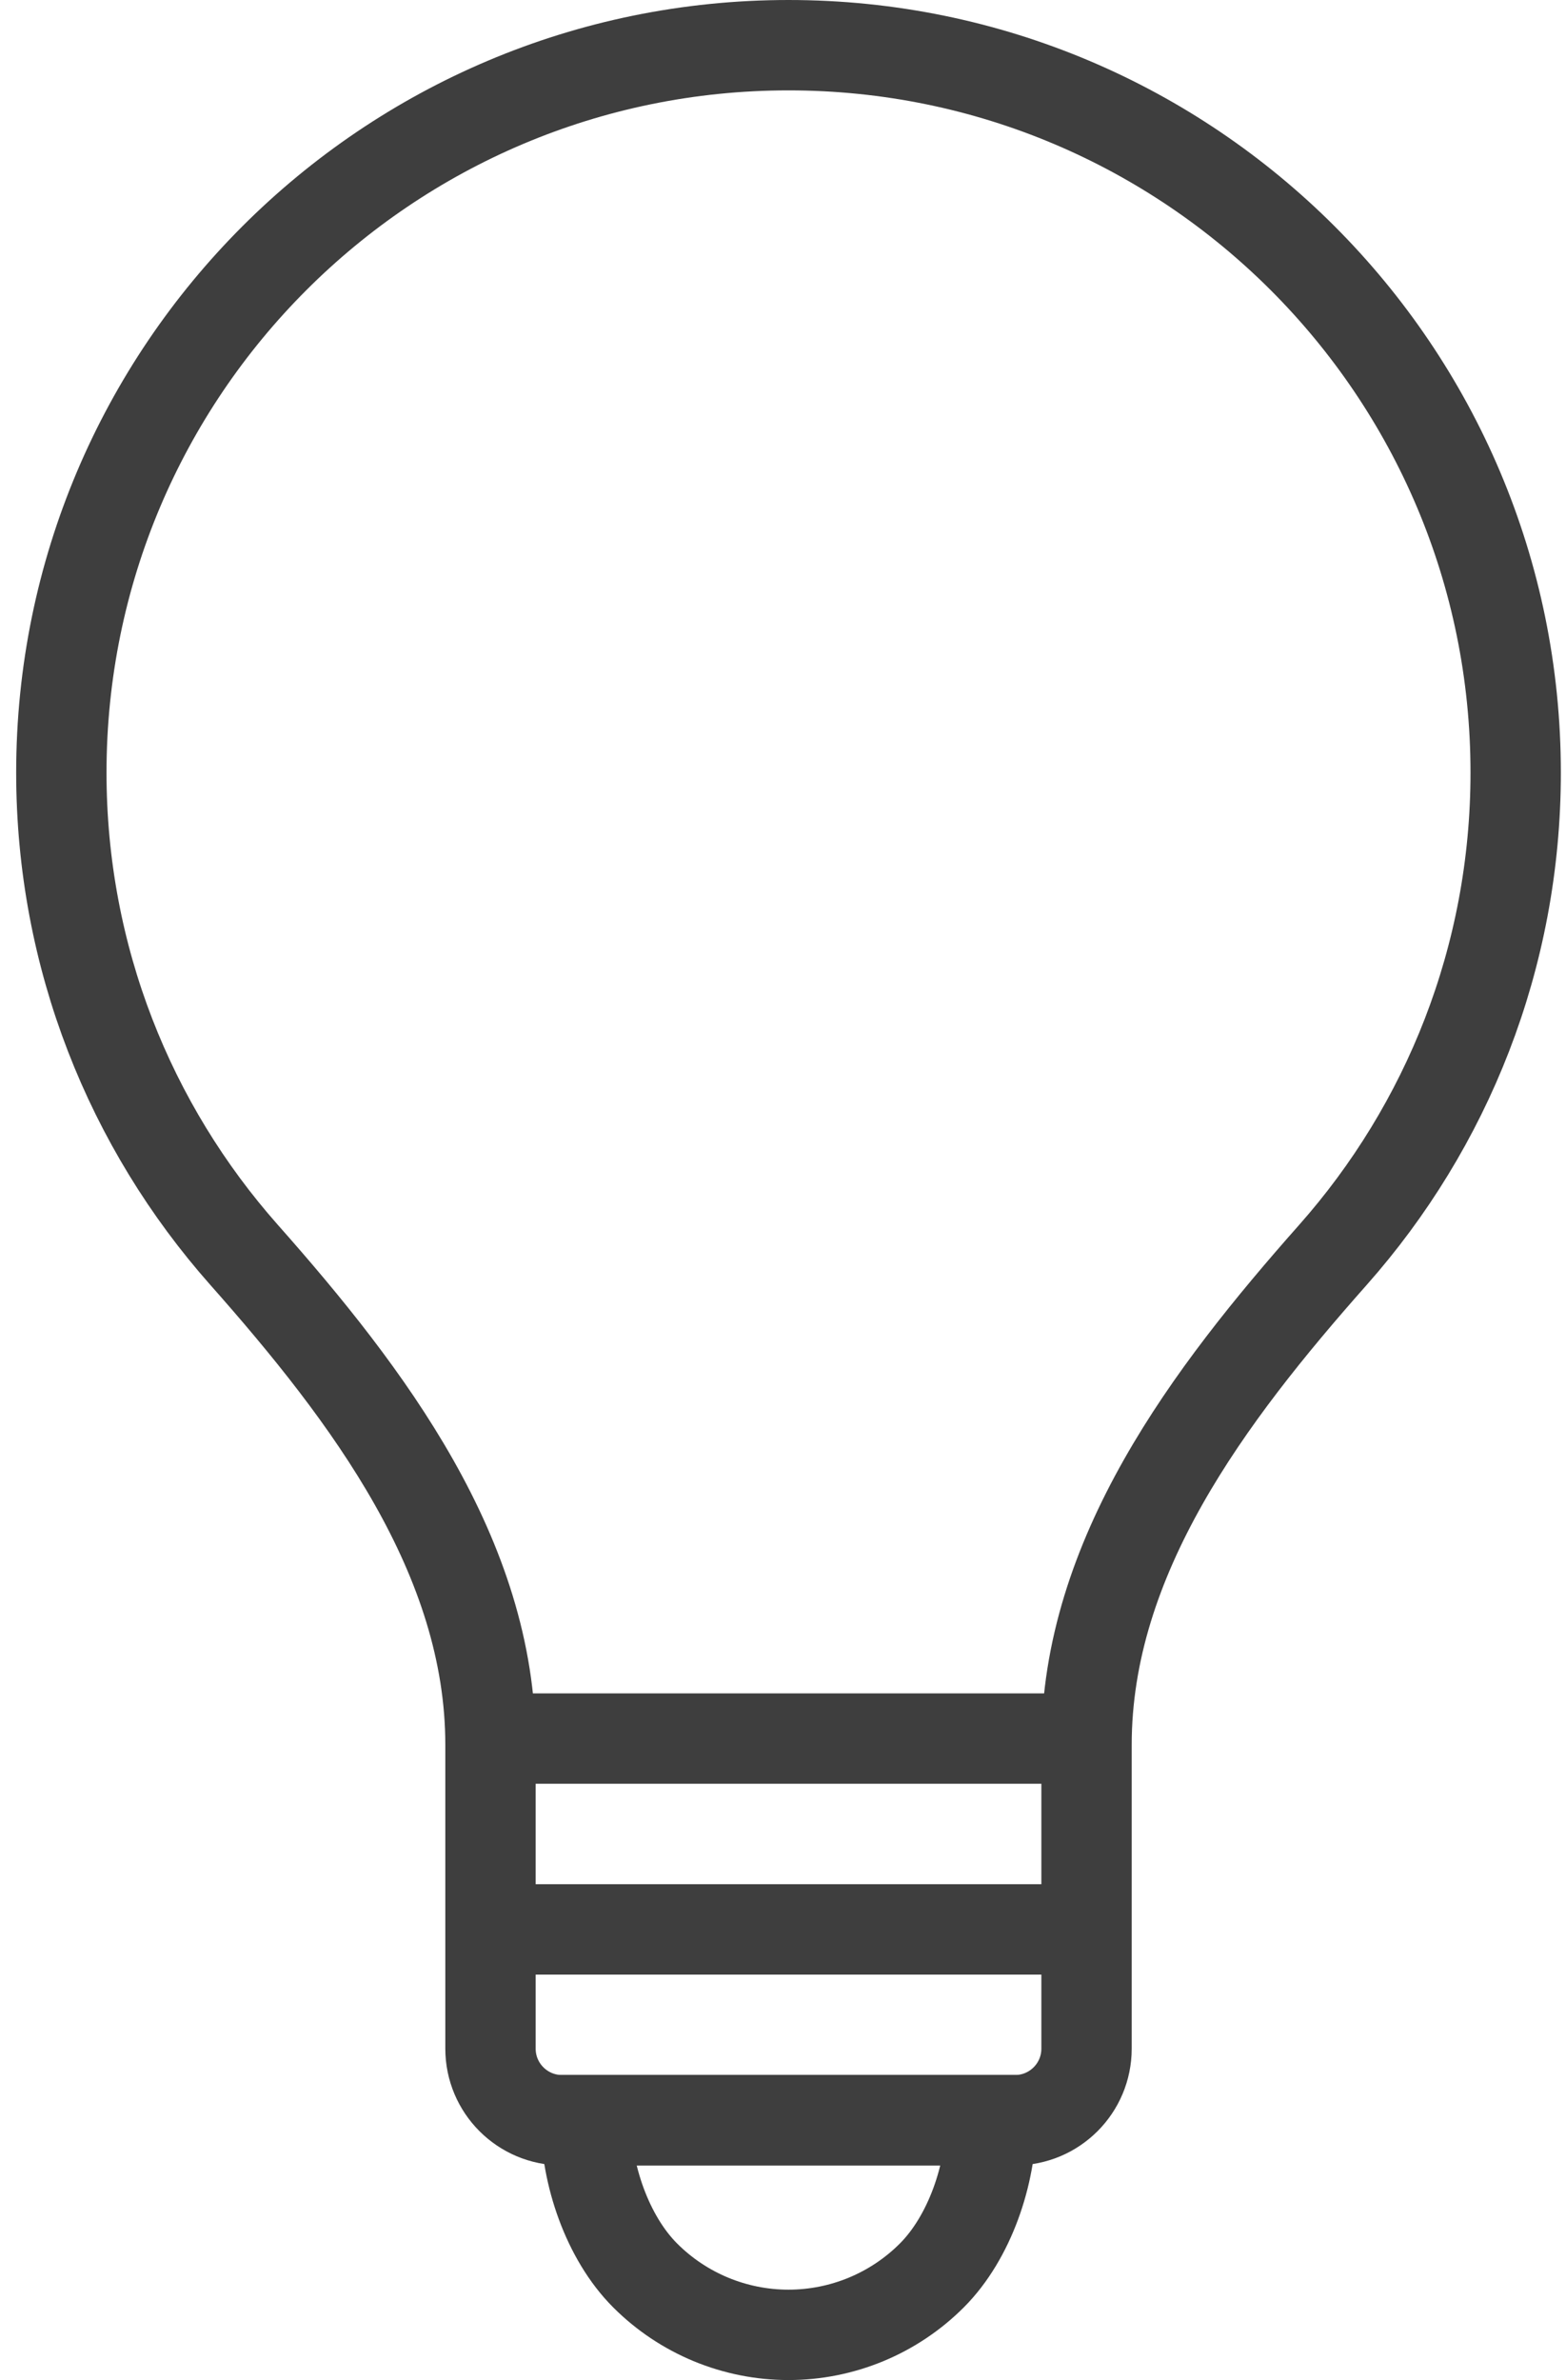
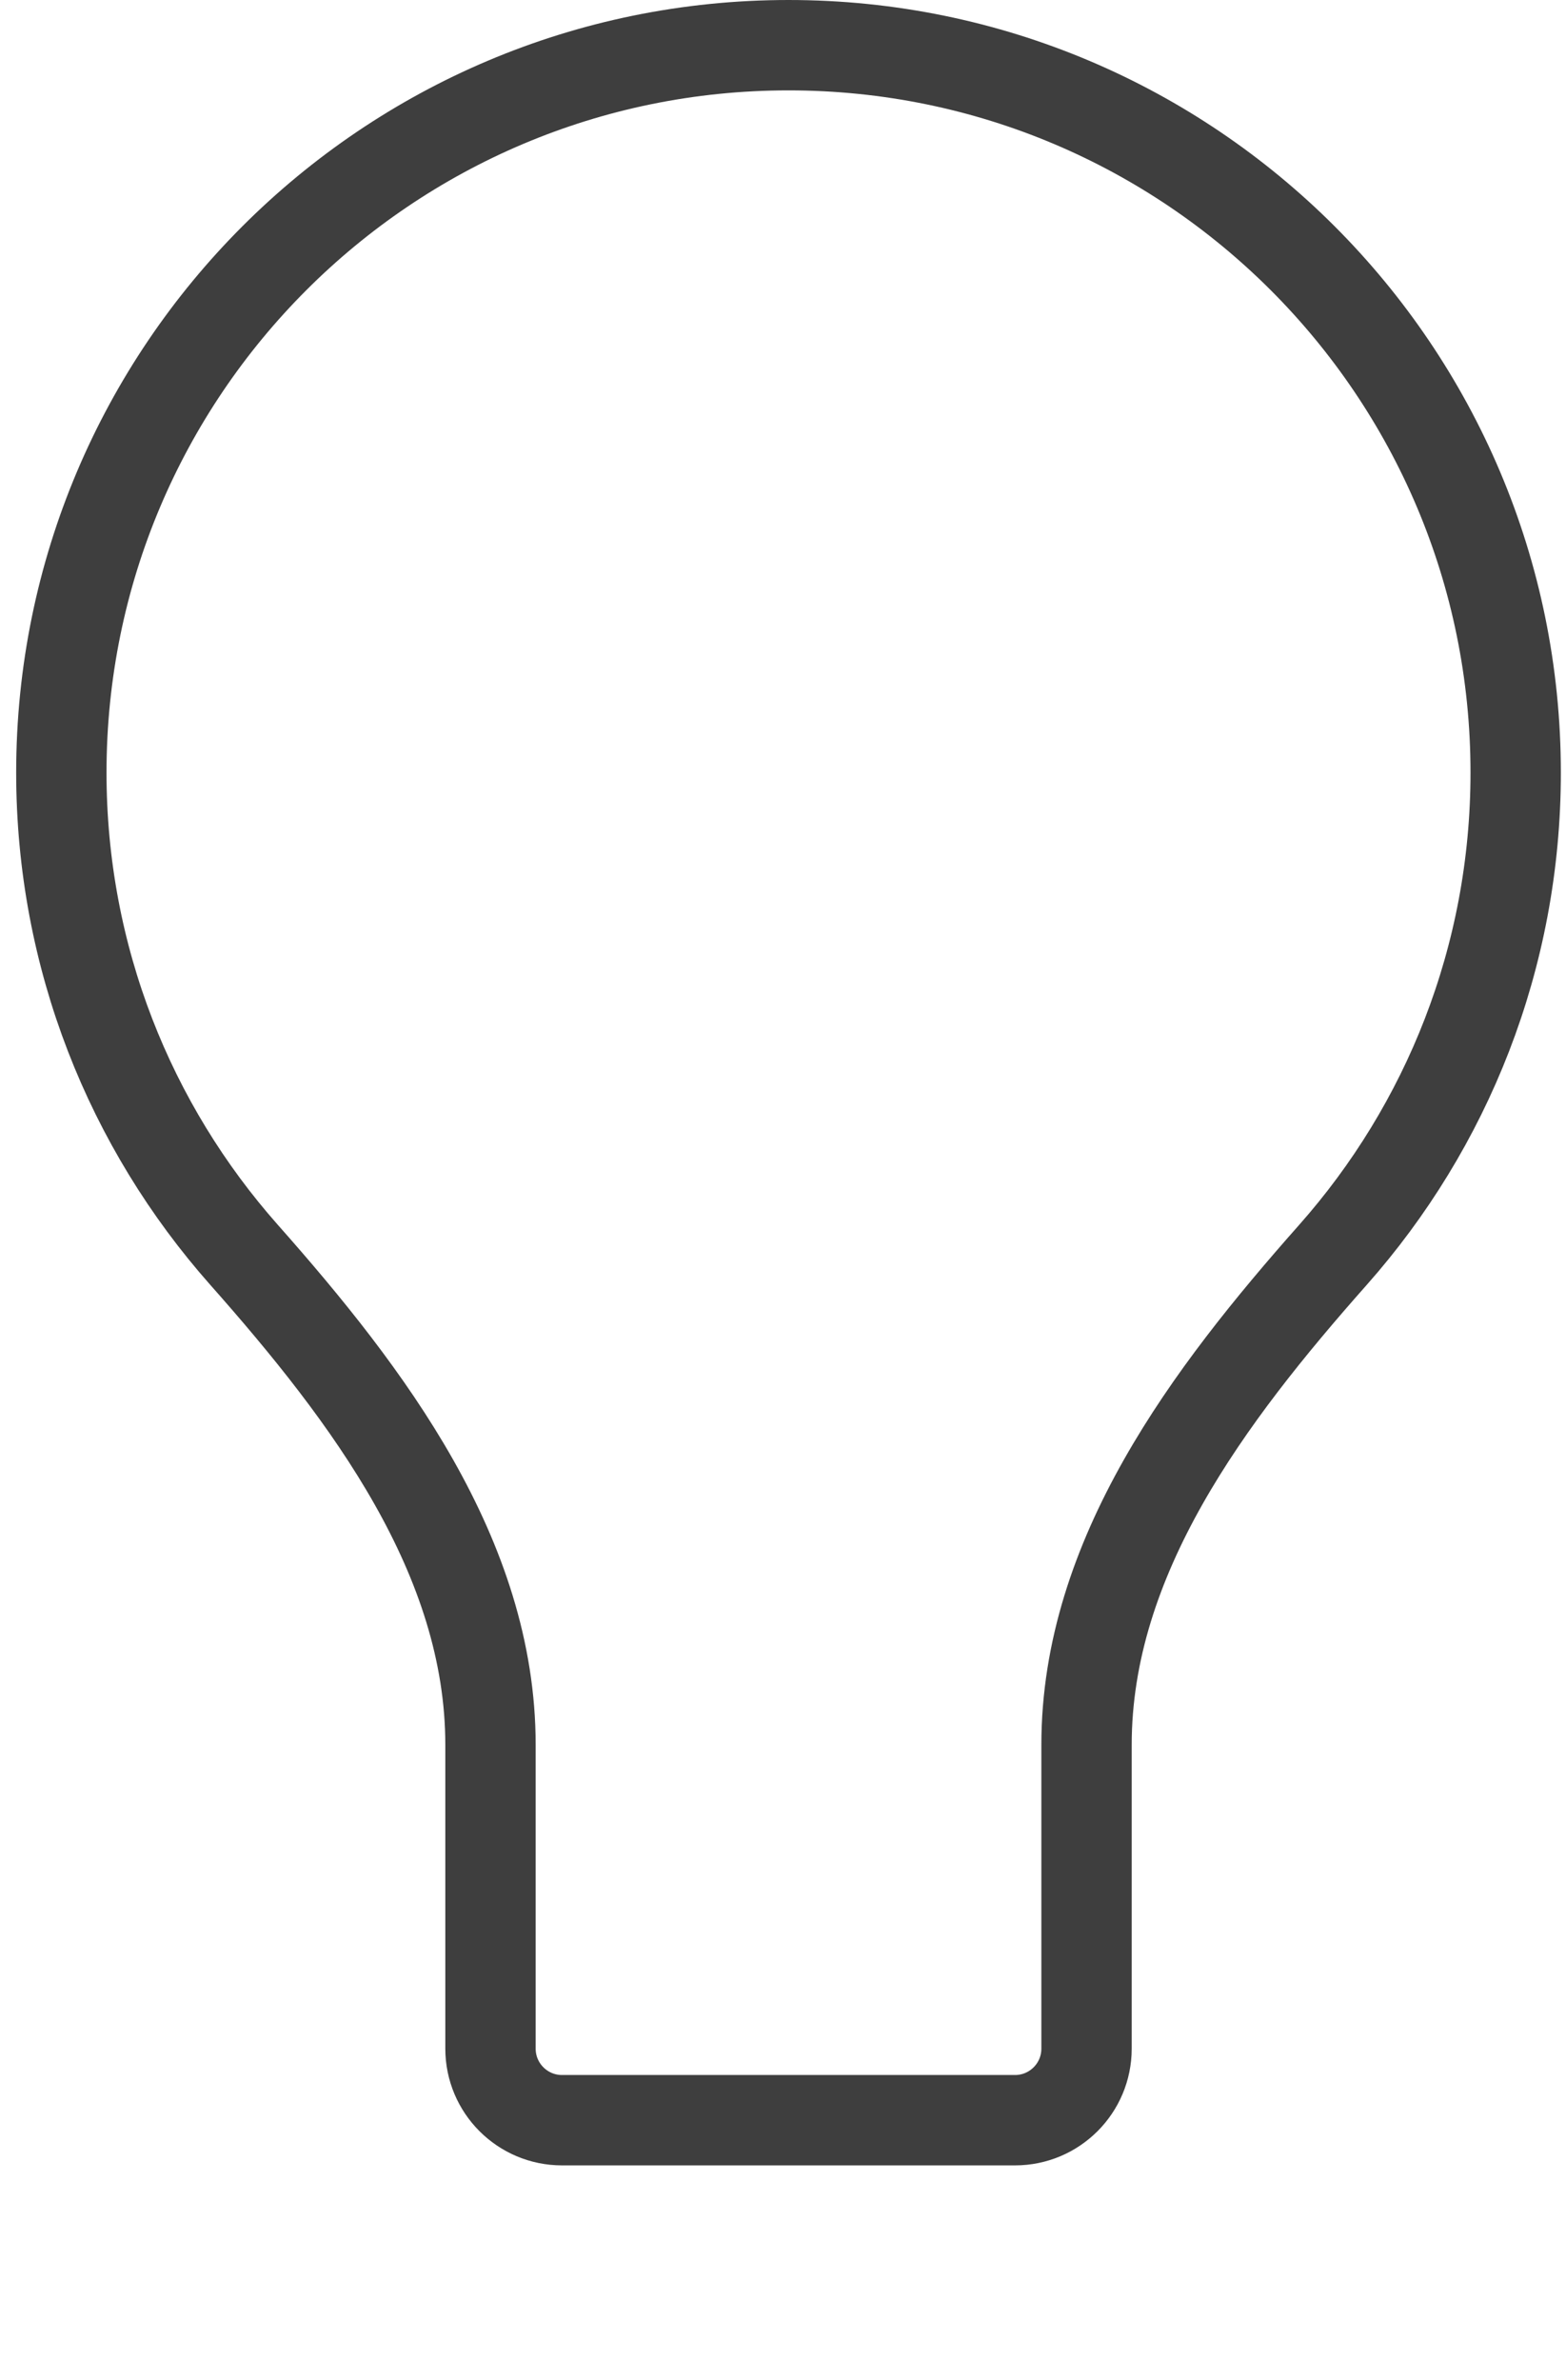
<svg xmlns="http://www.w3.org/2000/svg" width="52" height="79" viewBox="0 0 52 79" fill="none">
  <path d="M36.079 57.916C36.079 51.685 40.131 46.315 44.263 41.651C48.037 37.39 50.329 31.786 50.329 25.646C50.329 12.31 39.519 1.5 26.183 1.5C12.848 1.5 2.037 12.31 2.037 25.646C2.037 31.786 4.329 37.39 8.103 41.651C12.235 46.315 16.287 51.685 16.287 57.916V68C16.287 69.312 17.351 70.375 18.662 70.375H33.704C35.016 70.375 36.079 69.312 36.079 68V57.916Z" stroke="#3E3E3E" stroke-width="3" stroke-linejoin="round" />
-   <path d="M17.078 64.042H35.286" stroke="#3E3E3E" stroke-width="3" />
-   <path d="M17.078 57.708H35.286" stroke="#3E3E3E" stroke-width="3" />
-   <path d="M32.911 70.375C32.911 72.16 32.203 74.267 30.941 75.529C29.679 76.791 27.967 77.5 26.182 77.5C24.398 77.5 22.686 76.791 21.424 75.529C20.162 74.267 19.453 72.16 19.453 70.375L26.182 70.375L32.911 70.375Z" stroke="#3E3E3E" stroke-width="3" />
</svg>